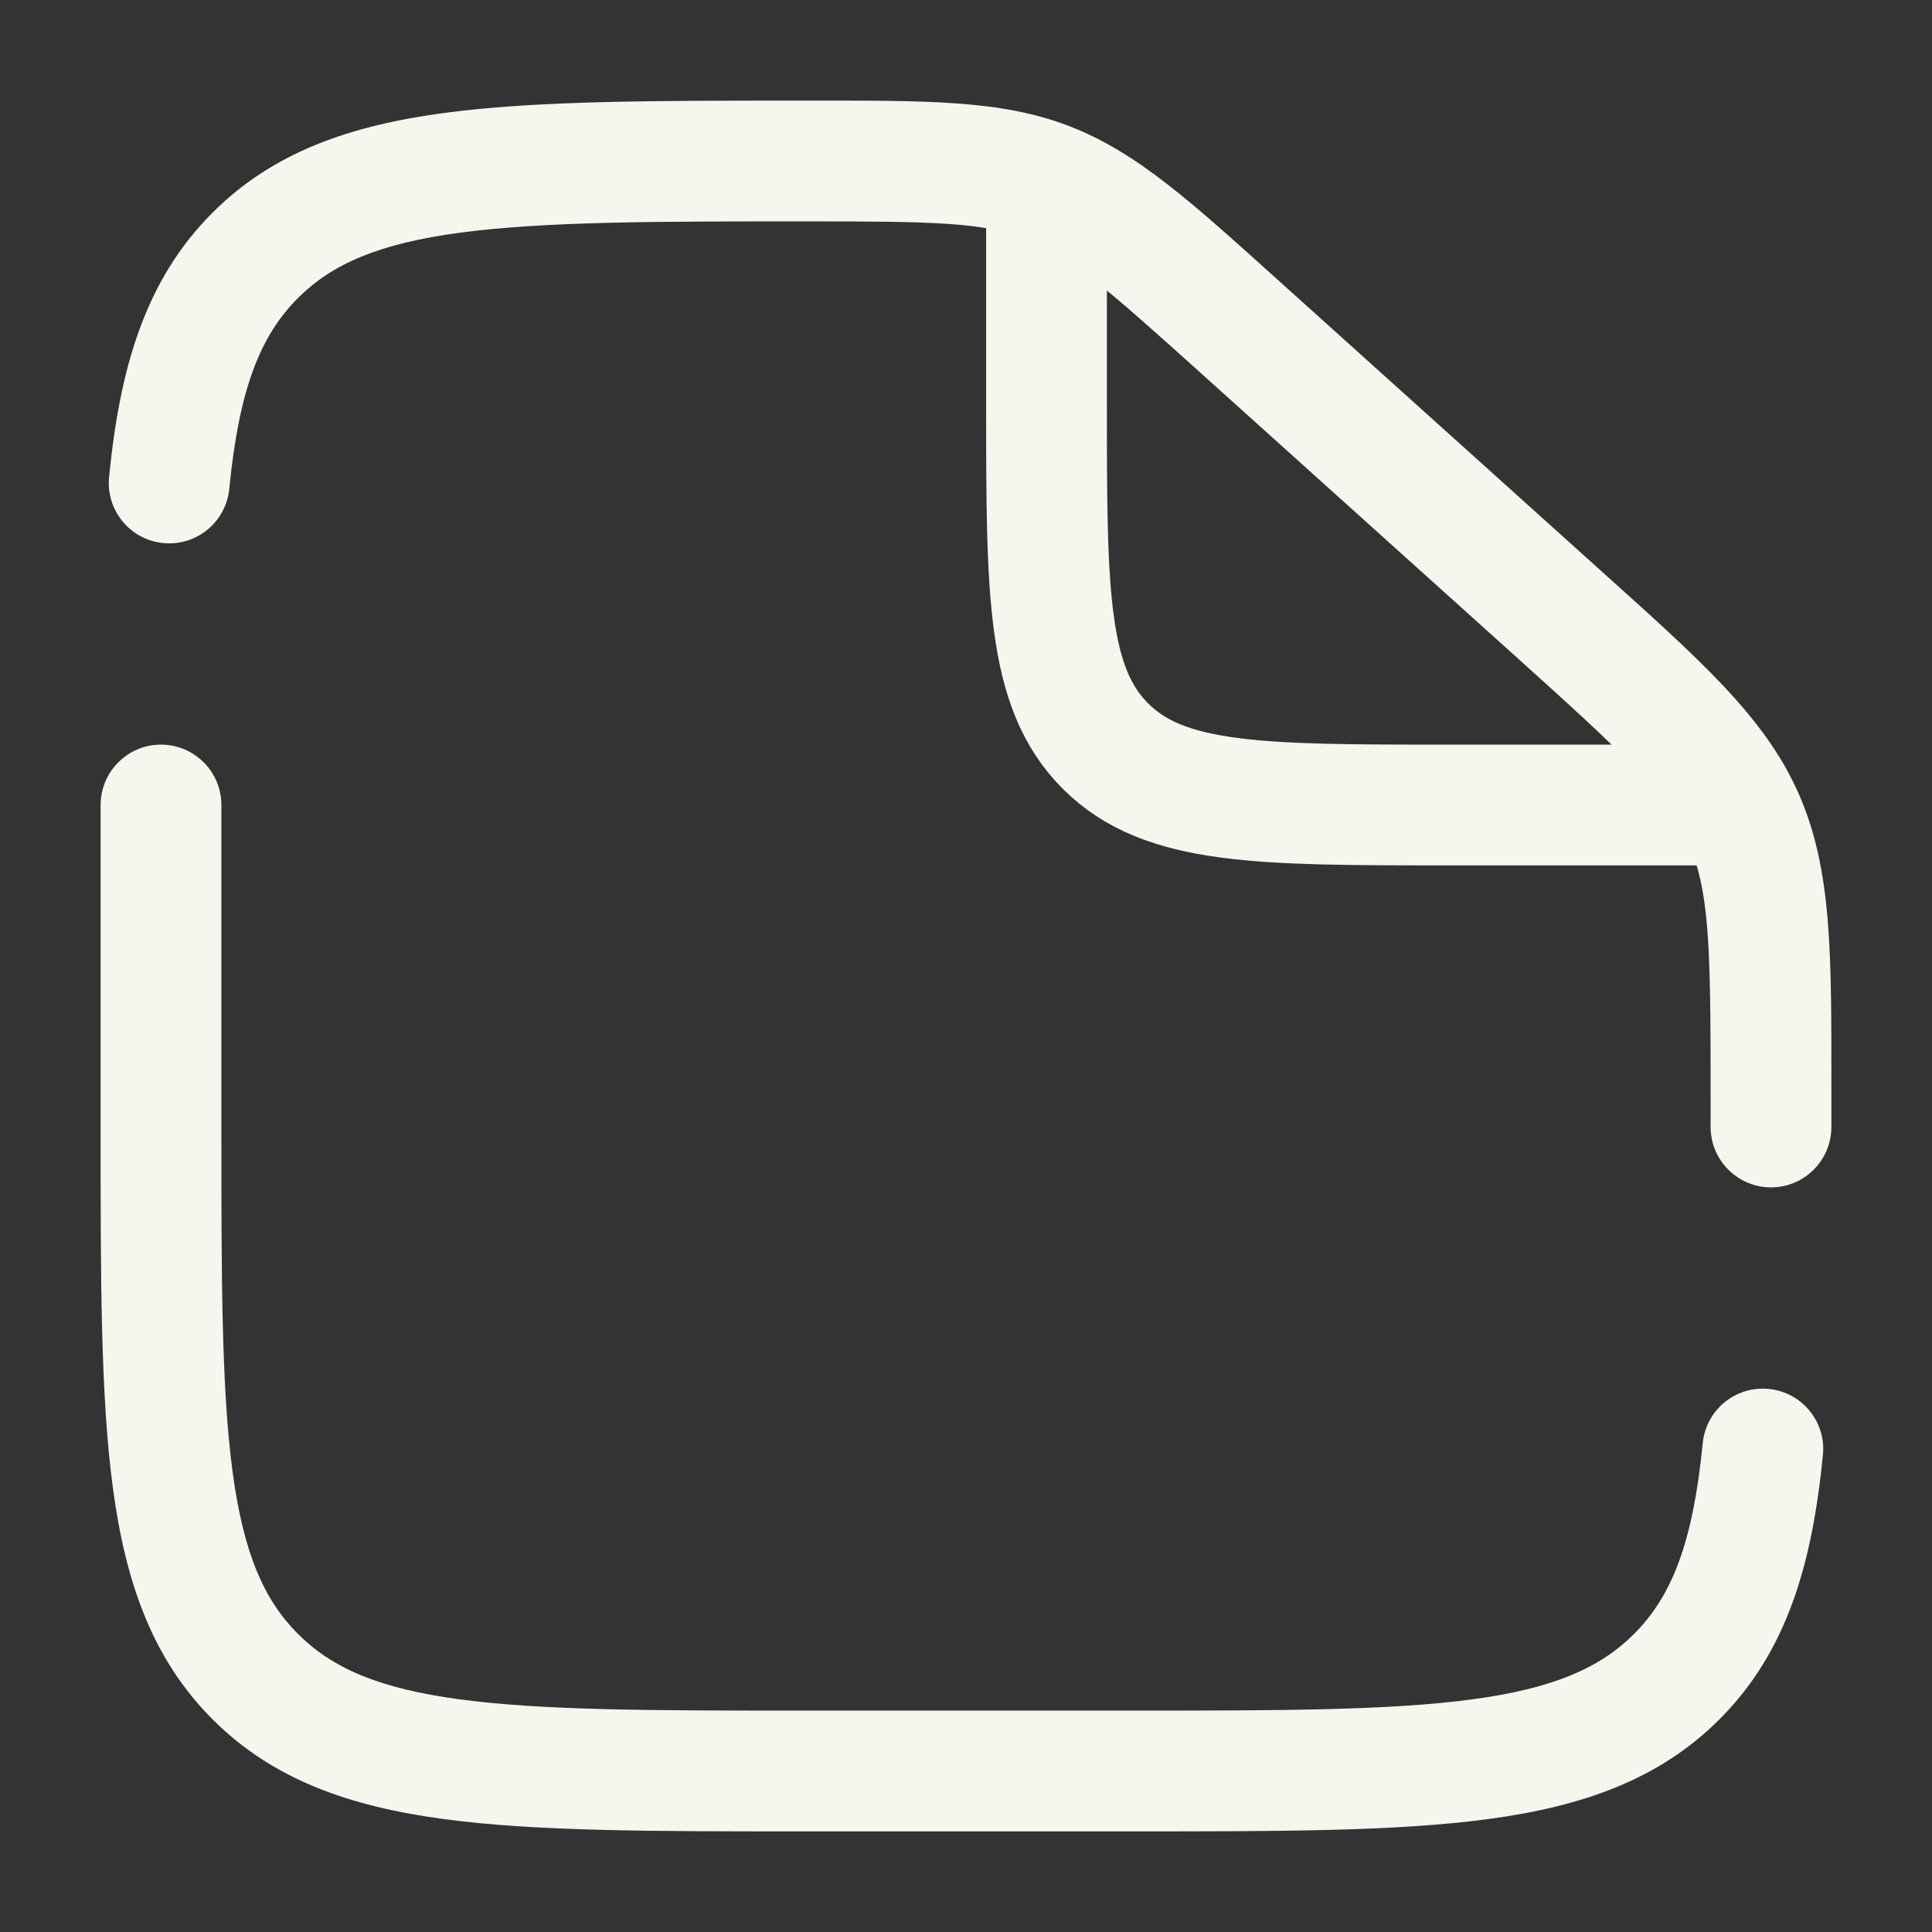
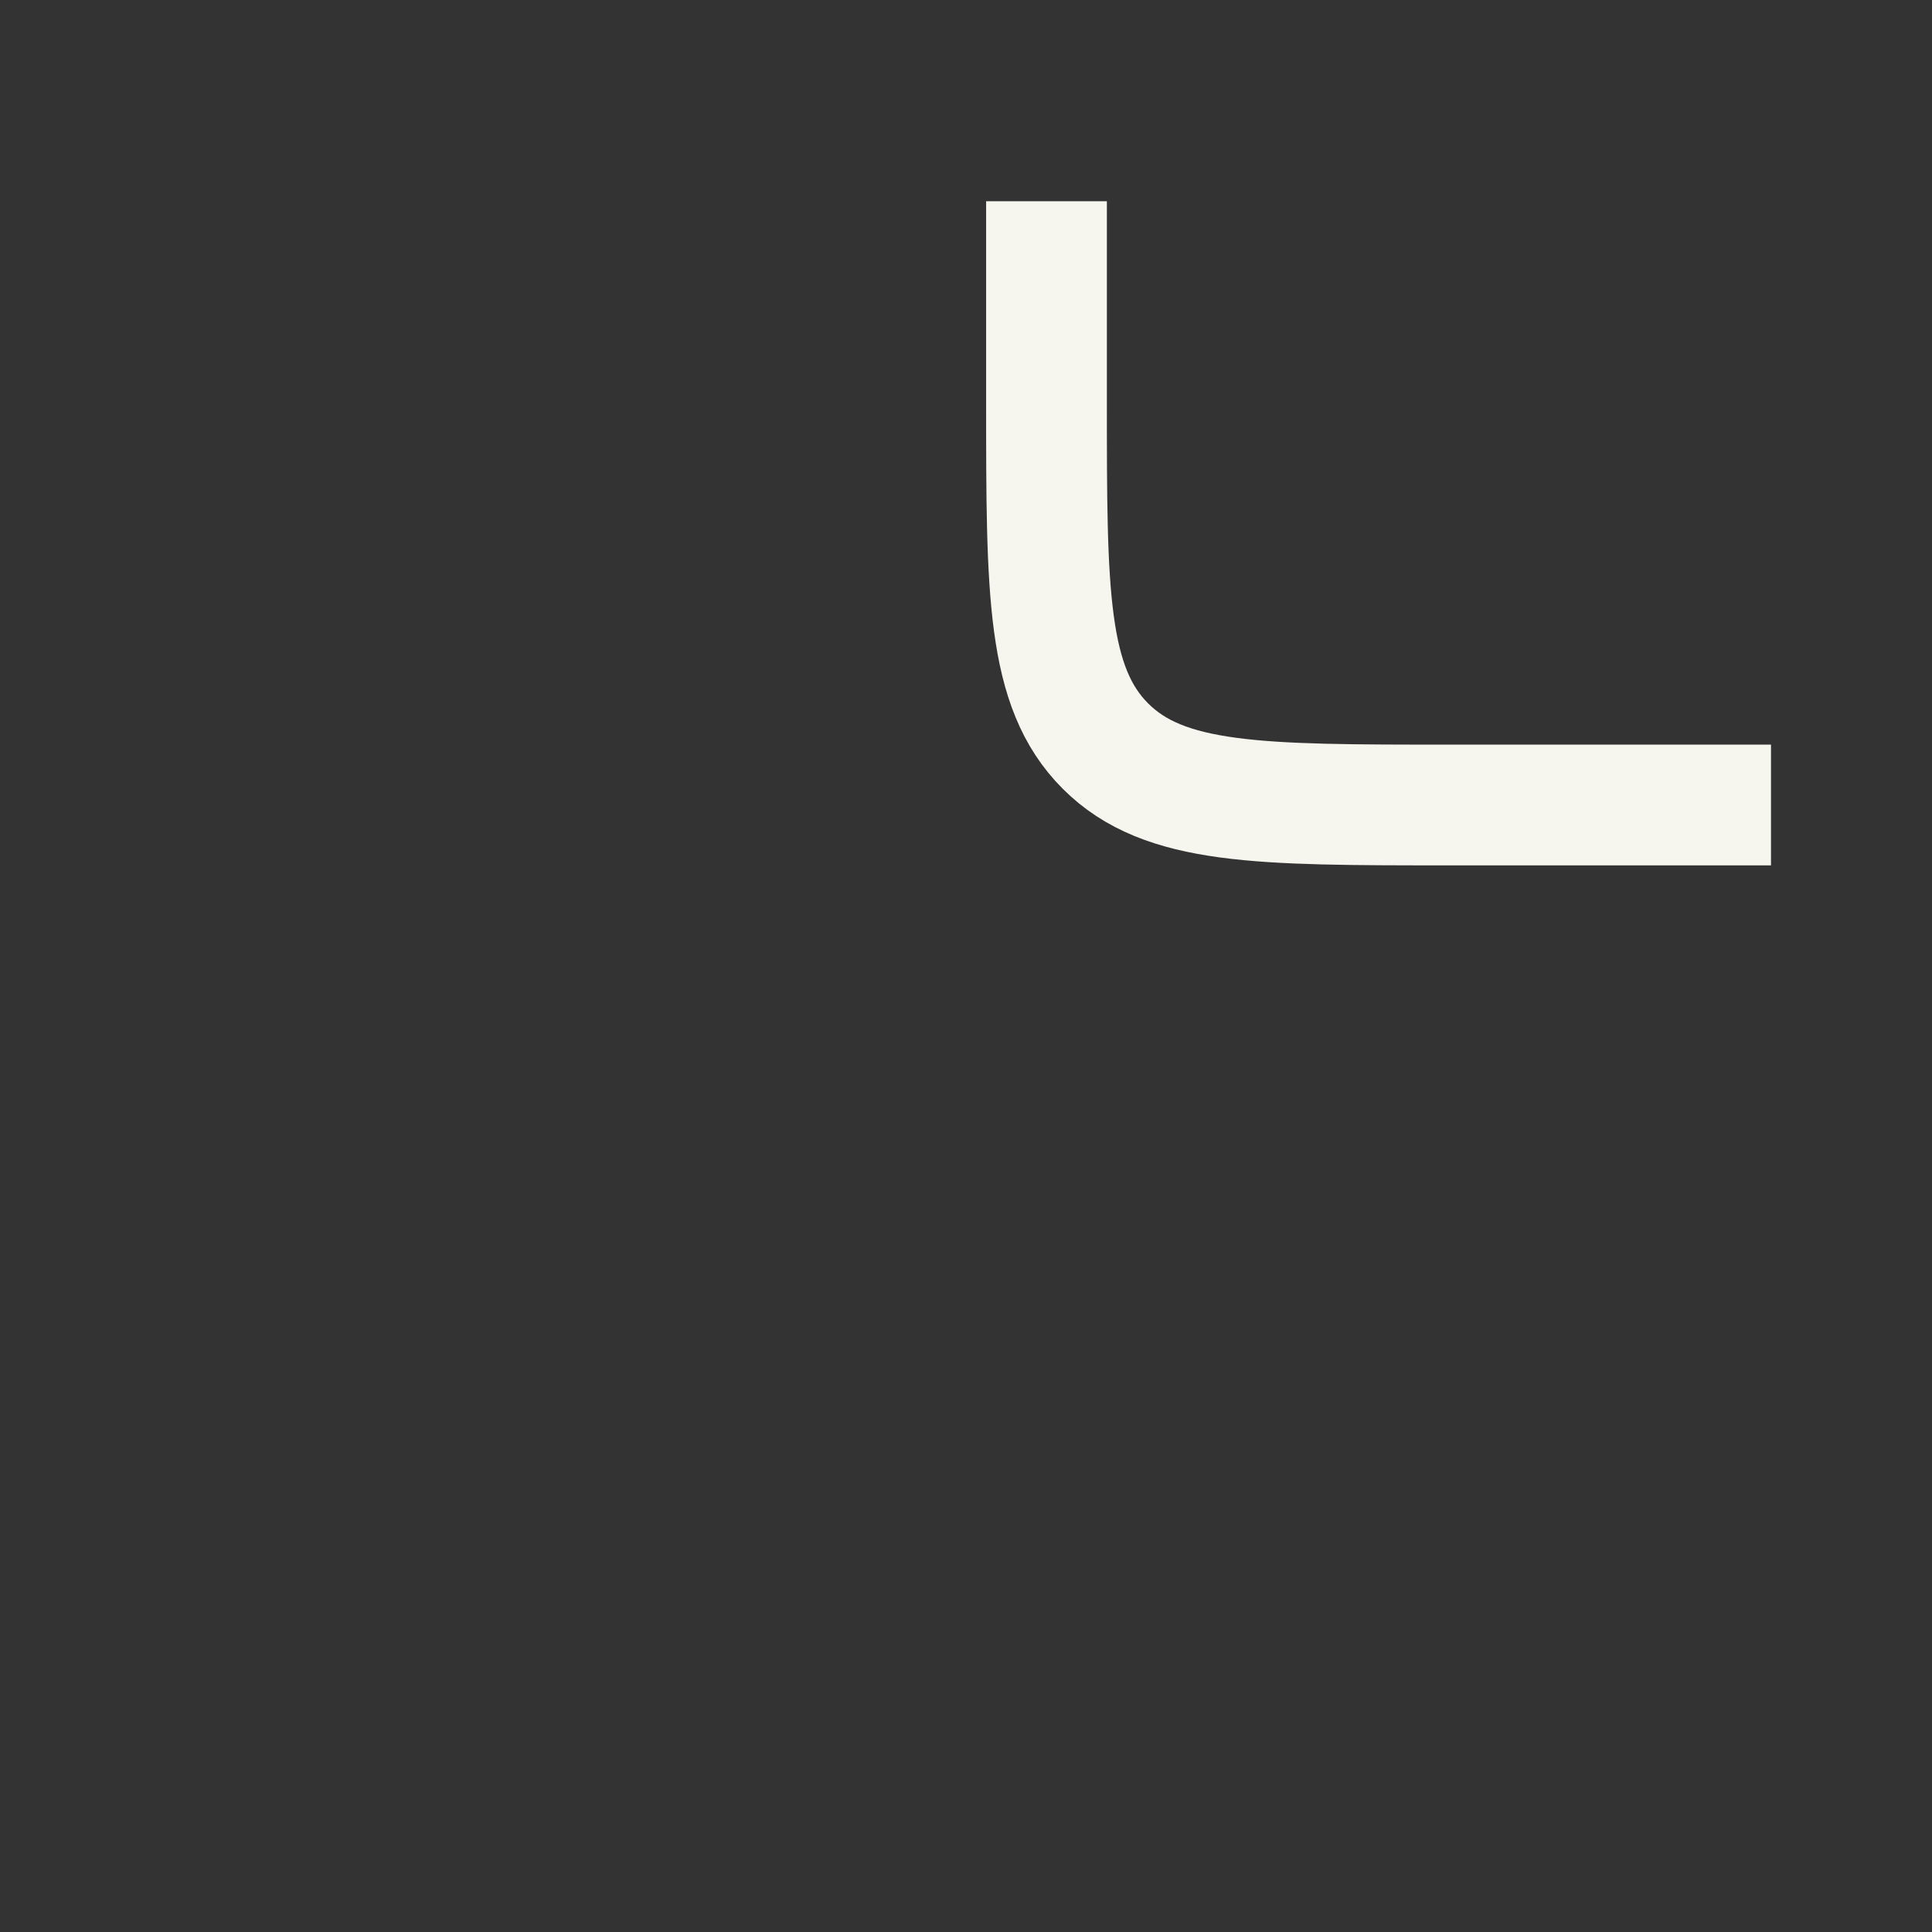
<svg xmlns="http://www.w3.org/2000/svg" width="800px" height="800px" viewBox="0 0 24 24" fill="none">
  <rect x="0" y="0" width="24" height="24" fill="#333333" stroke="none" />
  <g id="SVGRepo_bgCarrier" stroke-width="0" />
  <g id="SVGRepo_tracerCarrier" stroke-linecap="round" stroke-linejoin="round" />
  <g id="SVGRepo_iconCarrier">
-     <path d="M2.75 10C2.75 9.586 2.414 9.25 2 9.25C1.586 9.25 1.25 9.586 1.25 10H2.75ZM21.25 14C21.25 14.414 21.586 14.75 22 14.75C22.414 14.75 22.75 14.414 22.75 14H21.25ZM15.393 4.054L14.891 4.611L15.393 4.054ZM19.352 7.617L18.85 8.174L19.352 7.617ZM21.654 10.154L20.969 10.459V10.459L21.654 10.154ZM3.172 20.828L3.702 20.298H3.702L3.172 20.828ZM20.828 20.828L20.298 20.298L20.298 20.298L20.828 20.828ZM1.355 5.927C1.315 6.339 1.616 6.706 2.028 6.746C2.44 6.787 2.807 6.486 2.848 6.073L1.355 5.927ZM22.645 18.073C22.686 17.661 22.384 17.294 21.972 17.254C21.56 17.213 21.193 17.514 21.152 17.927L22.645 18.073ZM14 21.25H10V22.75H14V21.25ZM2.75 14V10H1.25V14H2.75ZM21.25 13.563V14H22.75V13.563H21.25ZM14.891 4.611L18.85 8.174L19.853 7.059L15.895 3.496L14.891 4.611ZM22.75 13.563C22.75 11.874 22.765 10.806 22.339 9.849L20.969 10.459C21.235 11.056 21.25 11.742 21.25 13.563H22.75ZM18.85 8.174C20.203 9.392 20.703 9.862 20.969 10.459L22.339 9.849C21.913 8.892 21.108 8.189 19.853 7.059L18.85 8.174ZM10.03 2.75C11.612 2.75 12.209 2.762 12.741 2.966L13.278 1.565C12.426 1.238 11.498 1.25 10.03 1.25V2.75ZM15.895 3.496C14.809 2.519 14.13 1.892 13.278 1.565L12.741 2.966C13.273 3.17 13.722 3.558 14.891 4.611L15.895 3.496ZM10 21.25C8.093 21.25 6.739 21.248 5.711 21.11C4.705 20.975 4.125 20.721 3.702 20.298L2.641 21.359C3.39 22.107 4.339 22.439 5.511 22.597C6.662 22.752 8.136 22.75 10 22.75V21.25ZM1.25 14C1.25 15.864 1.248 17.338 1.403 18.489C1.561 19.661 1.893 20.61 2.641 21.359L3.702 20.298C3.279 19.875 3.025 19.295 2.89 18.289C2.752 17.262 2.75 15.907 2.75 14H1.25ZM14 22.75C15.864 22.75 17.338 22.752 18.489 22.597C19.661 22.439 20.61 22.107 21.359 21.359L20.298 20.298C19.875 20.721 19.295 20.975 18.289 21.11C17.262 21.248 15.907 21.25 14 21.25V22.75ZM10.03 1.25C8.155 1.25 6.674 1.248 5.519 1.403C4.342 1.561 3.39 1.892 2.641 2.641L3.702 3.702C4.125 3.279 4.706 3.025 5.718 2.89C6.751 2.752 8.113 2.75 10.03 2.75V1.25ZM2.848 6.073C2.969 4.839 3.23 4.173 3.702 3.702L2.641 2.641C1.806 3.476 1.489 4.561 1.355 5.927L2.848 6.073ZM21.152 17.927C21.031 19.161 20.77 19.827 20.298 20.298L21.359 21.359C22.194 20.524 22.511 19.439 22.645 18.073L21.152 17.927Z" fill="#F6F6EE" />
    <path d="M13 2.5V5C13 7.357 13 8.536 13.732 9.268C14.464 10 15.643 10 18 10H22" stroke="#F6F6EE" stroke-width="1.5" />
  </g>
</svg>